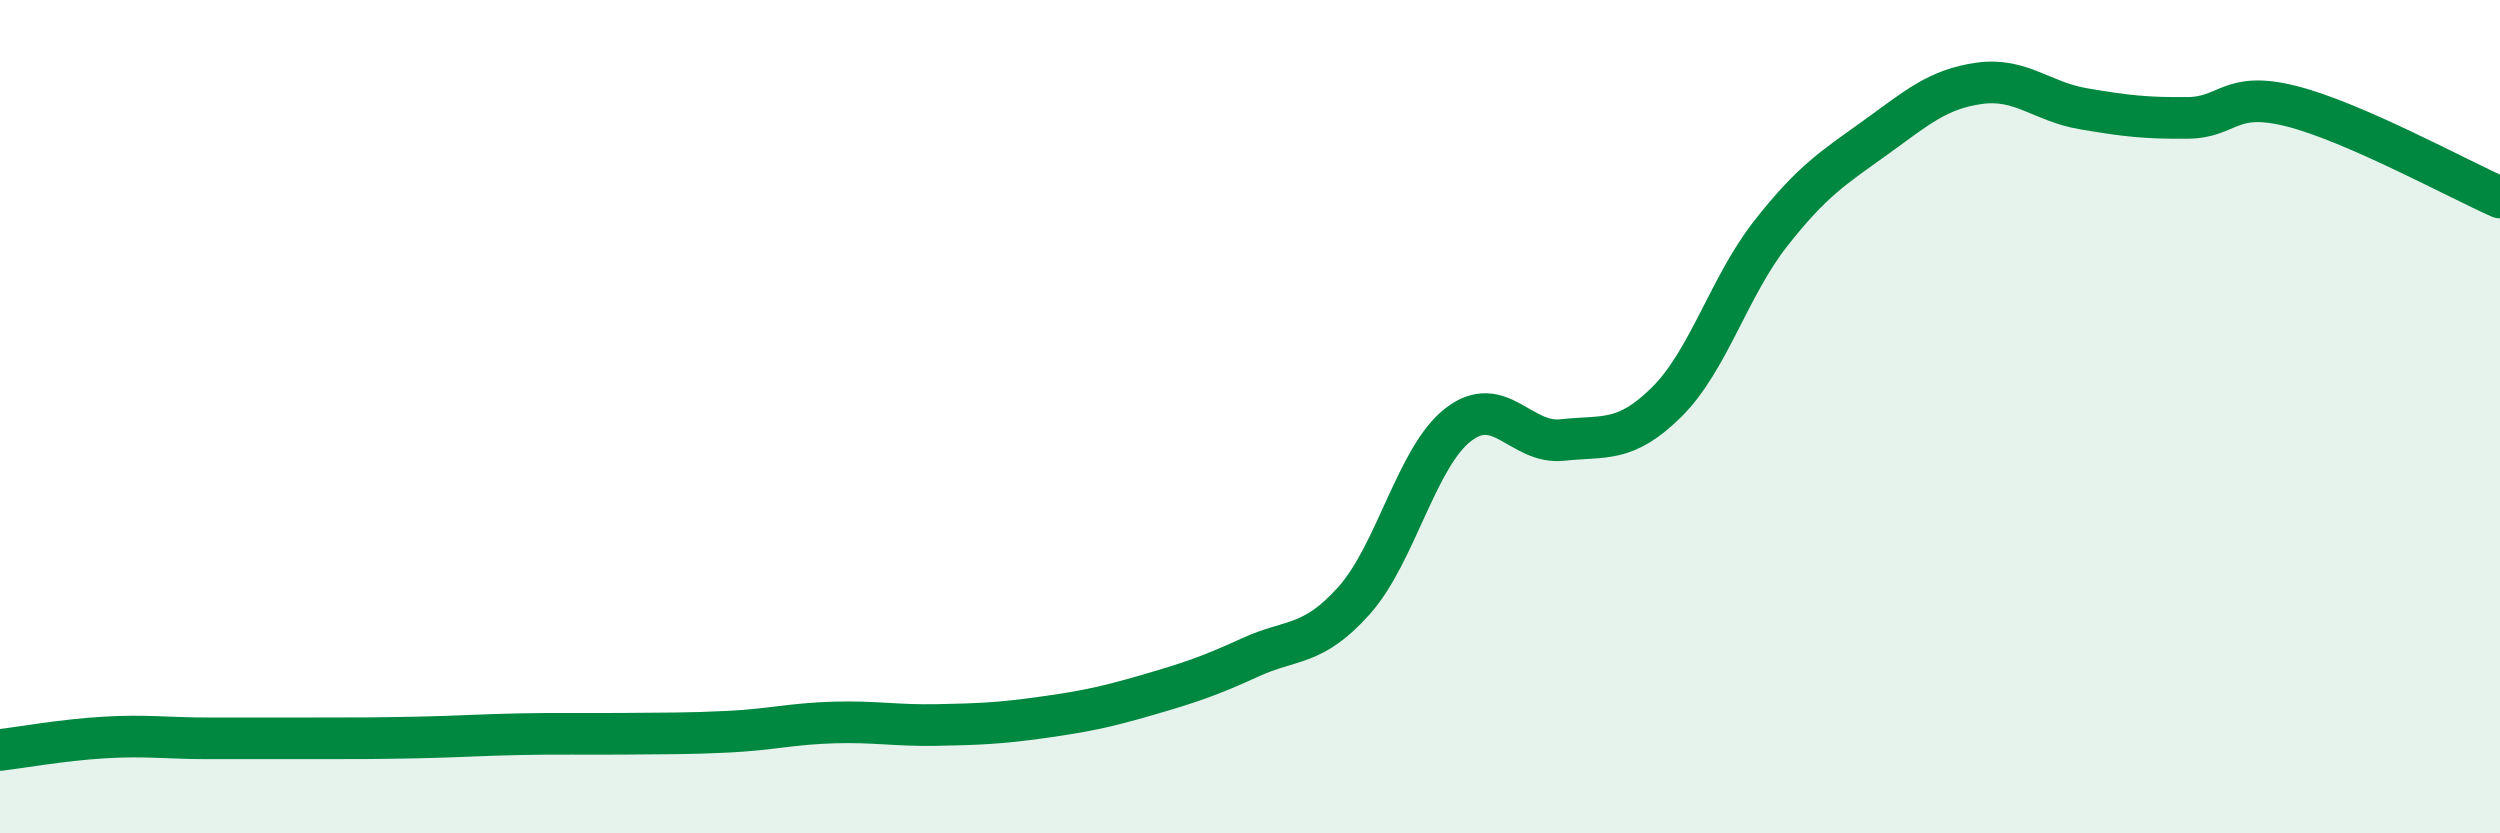
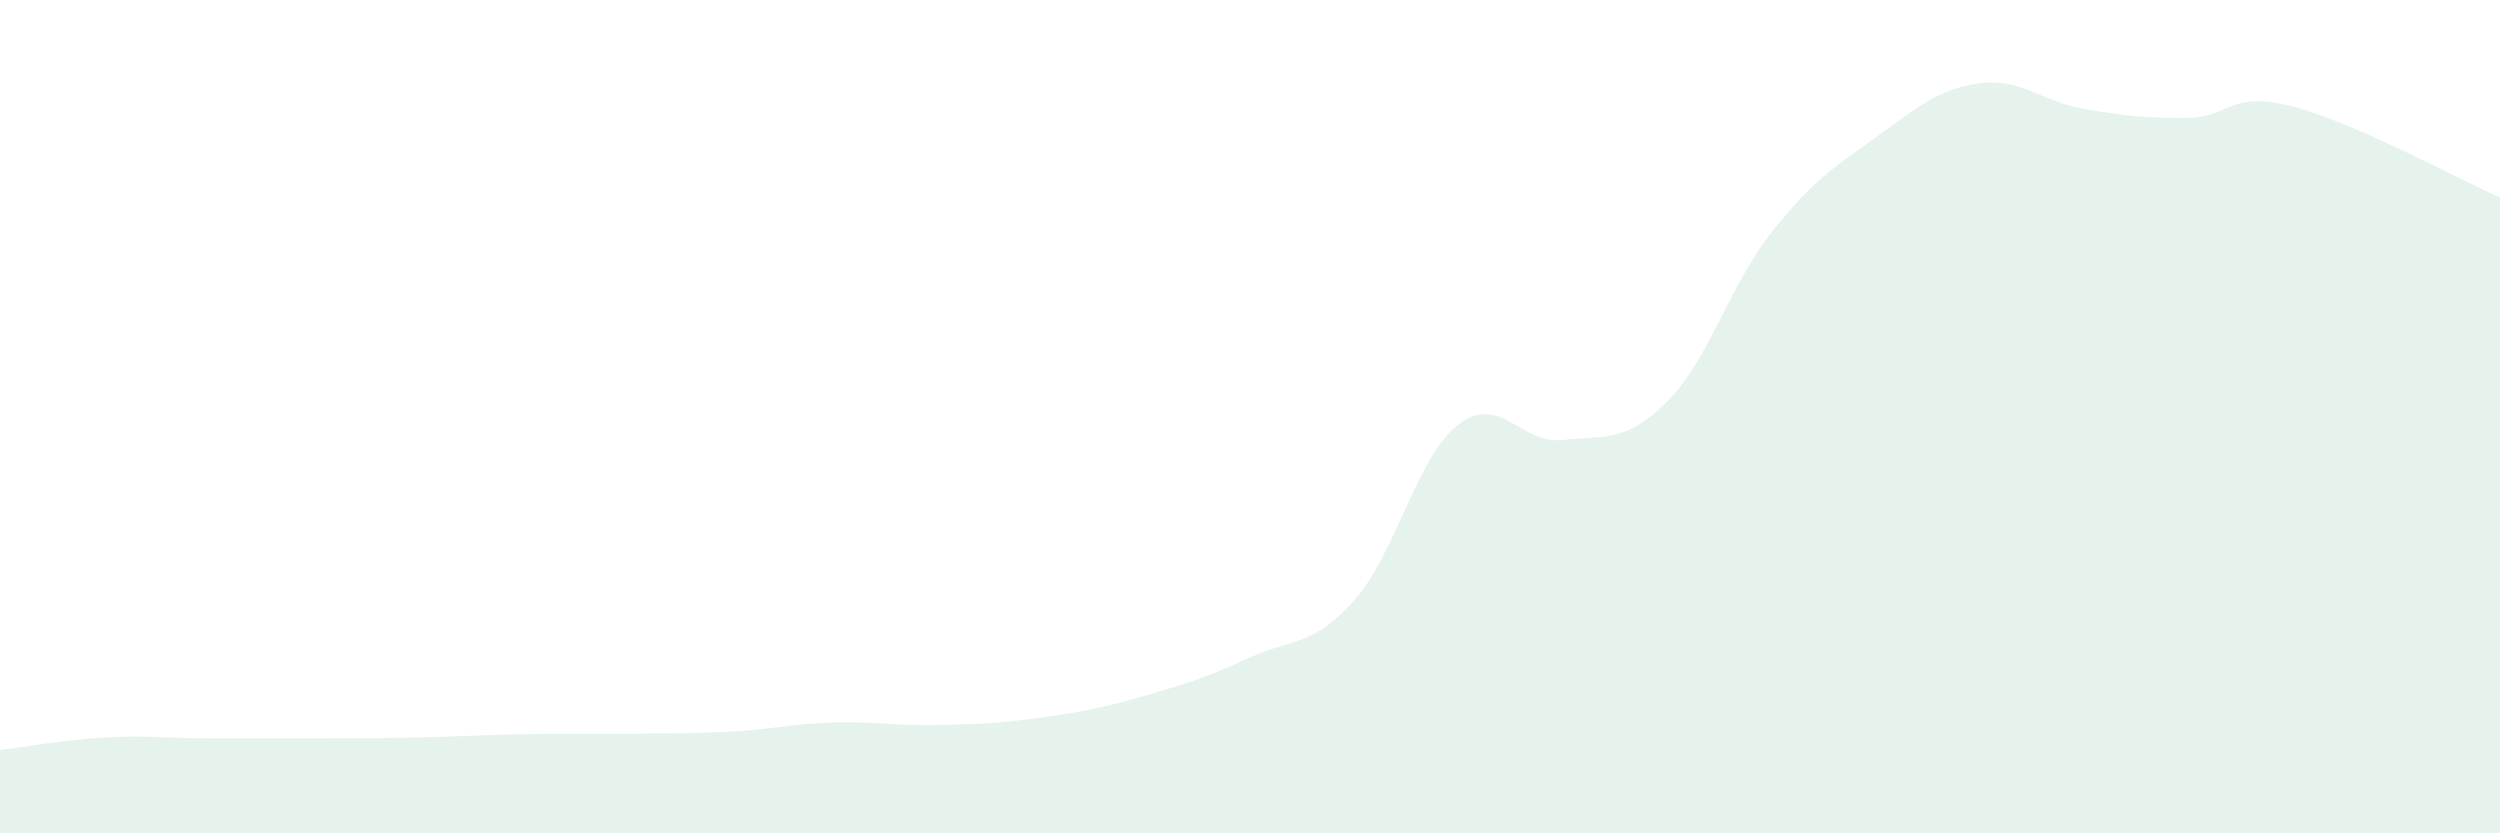
<svg xmlns="http://www.w3.org/2000/svg" width="60" height="20" viewBox="0 0 60 20">
  <path d="M 0,18 C 0.5,17.94 1.5,17.76 2.5,17.7 C 3.5,17.64 4,17.72 5,17.72 C 6,17.72 6.5,17.72 7.5,17.72 C 8.5,17.72 9,17.72 10,17.7 C 11,17.68 11.5,17.64 12.5,17.62 C 13.5,17.6 14,17.62 15,17.61 C 16,17.6 16.5,17.61 17.5,17.56 C 18.5,17.51 19,17.37 20,17.34 C 21,17.31 21.5,17.42 22.5,17.4 C 23.5,17.38 24,17.36 25,17.22 C 26,17.08 26.5,16.98 27.5,16.69 C 28.5,16.4 29,16.24 30,15.78 C 31,15.32 31.5,15.53 32.5,14.41 C 33.5,13.29 34,10.96 35,10.19 C 36,9.42 36.5,10.67 37.5,10.56 C 38.5,10.45 39,10.64 40,9.65 C 41,8.66 41.5,6.87 42.5,5.6 C 43.5,4.33 44,4.03 45,3.31 C 46,2.59 46.5,2.14 47.5,2 C 48.5,1.86 49,2.44 50,2.61 C 51,2.78 51.5,2.84 52.5,2.83 C 53.5,2.82 53.5,2.17 55,2.55 C 56.5,2.93 59,4.3 60,4.74L60 20L0 20Z" fill="#008740" opacity="0.1" stroke-linecap="round" stroke-linejoin="round" />
-   <path d="M 0,18 C 0.5,17.94 1.5,17.76 2.5,17.7 C 3.5,17.64 4,17.72 5,17.72 C 6,17.72 6.5,17.72 7.5,17.72 C 8.5,17.72 9,17.72 10,17.7 C 11,17.68 11.5,17.64 12.5,17.62 C 13.5,17.6 14,17.62 15,17.61 C 16,17.6 16.5,17.61 17.5,17.56 C 18.5,17.51 19,17.37 20,17.34 C 21,17.31 21.5,17.42 22.5,17.4 C 23.5,17.38 24,17.36 25,17.22 C 26,17.08 26.5,16.98 27.5,16.69 C 28.5,16.4 29,16.24 30,15.78 C 31,15.32 31.5,15.53 32.5,14.41 C 33.5,13.29 34,10.96 35,10.19 C 36,9.42 36.5,10.67 37.5,10.56 C 38.5,10.45 39,10.64 40,9.65 C 41,8.66 41.5,6.87 42.5,5.6 C 43.5,4.33 44,4.03 45,3.31 C 46,2.59 46.5,2.14 47.5,2 C 48.5,1.86 49,2.44 50,2.61 C 51,2.78 51.5,2.84 52.5,2.83 C 53.5,2.82 53.5,2.17 55,2.55 C 56.5,2.93 59,4.3 60,4.74" stroke="#008740" stroke-width="1" fill="none" stroke-linecap="round" stroke-linejoin="round" />
</svg>